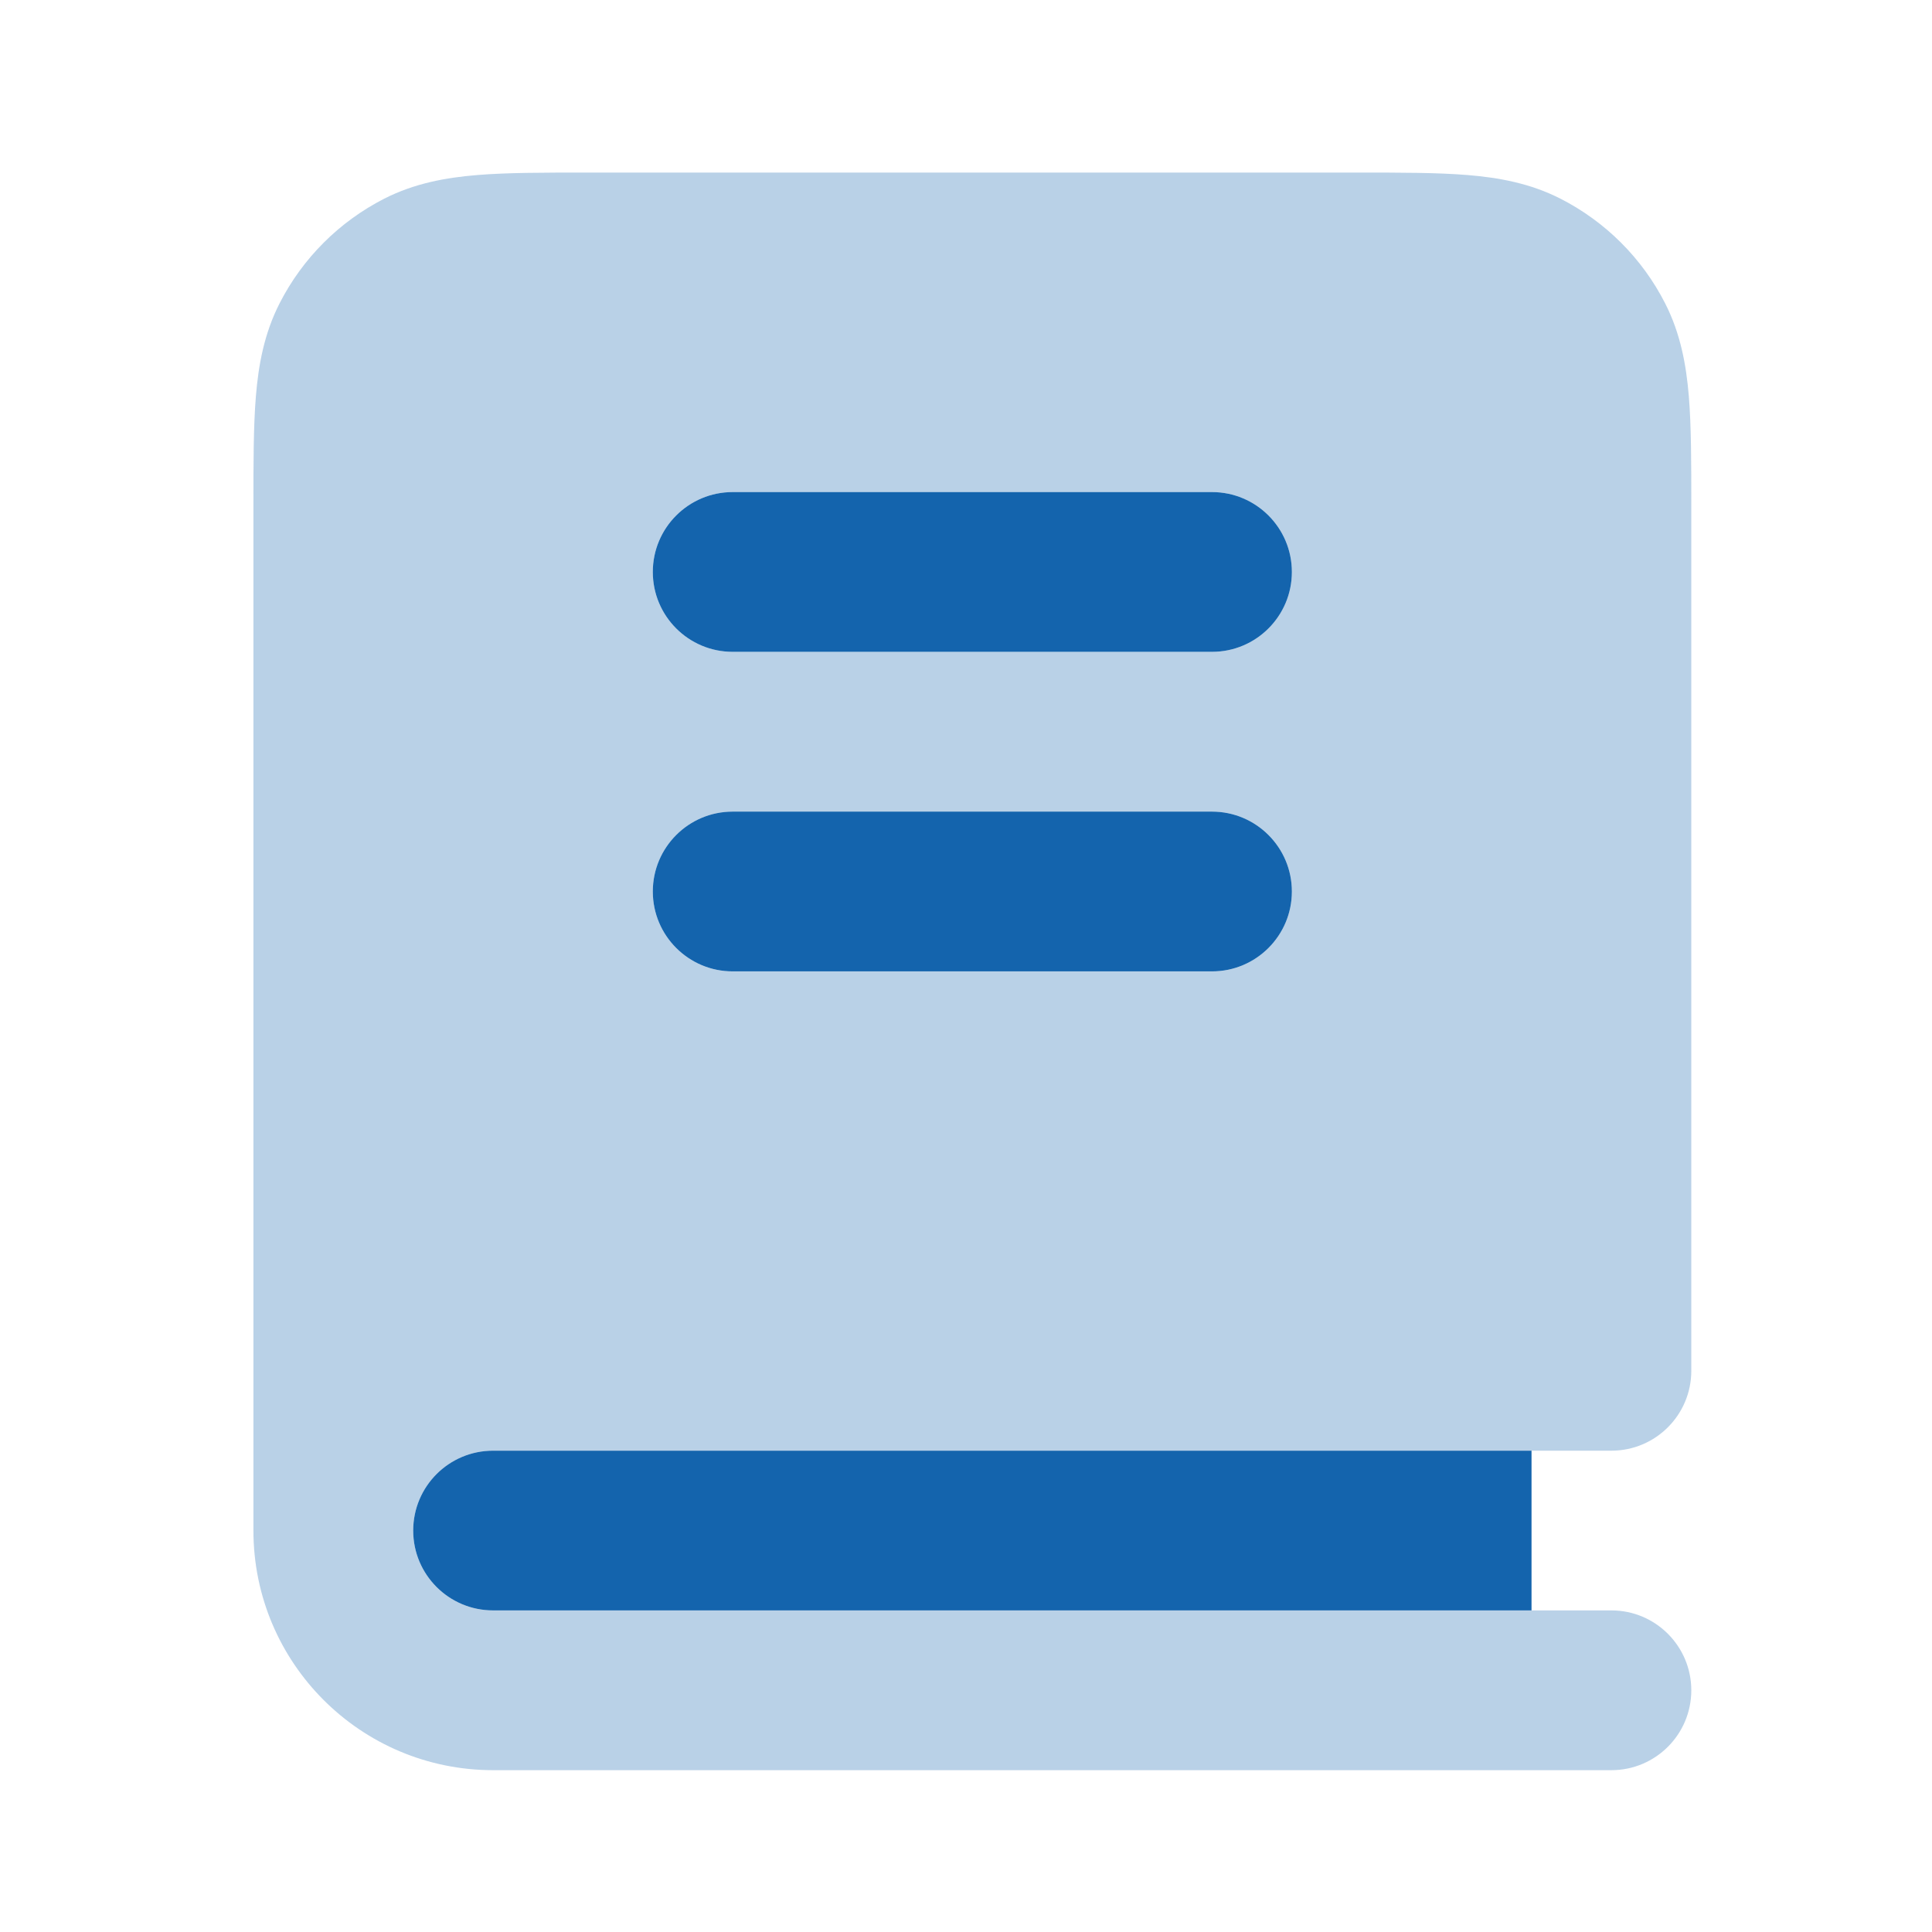
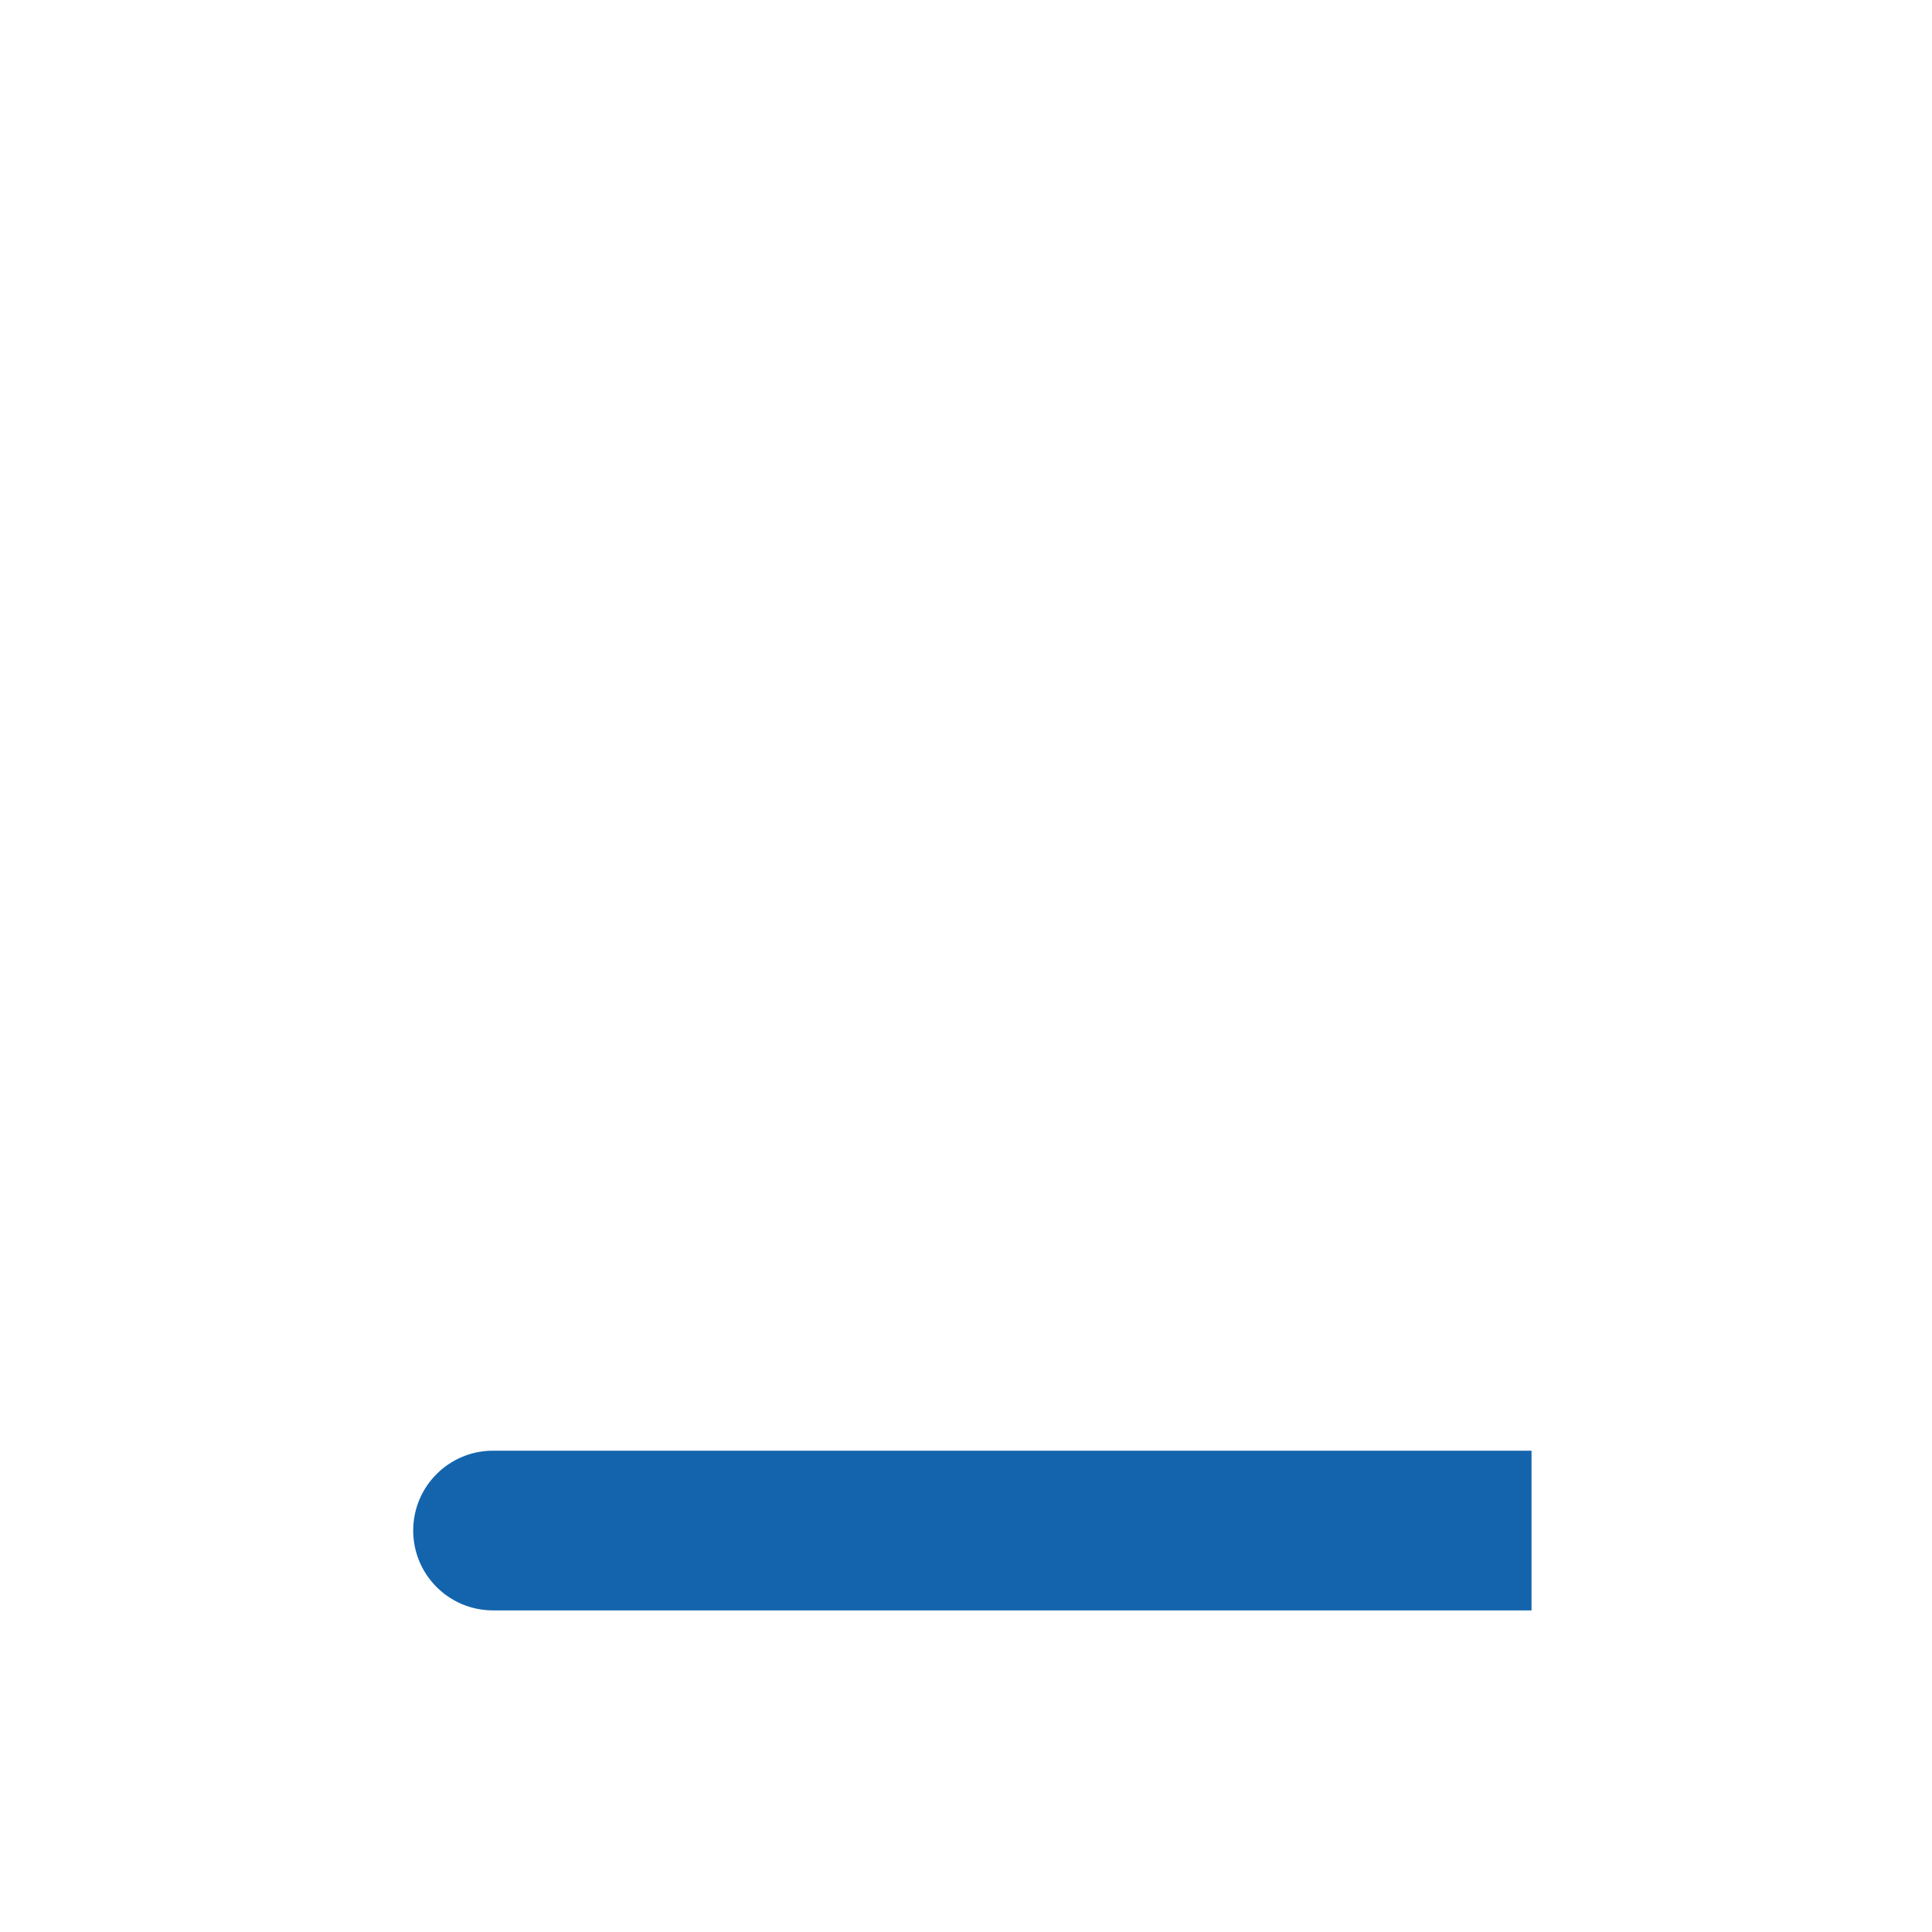
<svg xmlns="http://www.w3.org/2000/svg" width="46" height="46" viewBox="0 0 46 46" fill="none">
-   <path opacity="0.3" fill-rule="evenodd" clip-rule="evenodd" d="M13.949 4.109H32.354C33.356 4.109 34.221 4.109 34.934 4.167C35.686 4.228 36.434 4.364 37.153 4.73C38.227 5.278 39.1 6.15 39.647 7.224C40.014 7.944 40.149 8.692 40.211 9.443C40.269 10.156 40.269 11.021 40.269 12.023V32.638C40.269 33.687 39.419 34.538 38.371 34.54L11.74 34.54C10.689 34.54 9.838 35.391 9.838 36.442C9.838 37.492 10.689 38.343 11.74 38.343H38.367C39.417 38.343 40.269 39.195 40.269 40.245C40.269 41.296 39.417 42.147 38.367 42.147H11.74C8.588 42.147 6.034 39.593 6.034 36.442V12.023C6.034 11.021 6.034 10.156 6.092 9.443C6.153 8.692 6.289 7.944 6.656 7.224C7.203 6.15 8.076 5.278 9.149 4.73C9.869 4.364 10.617 4.228 11.369 4.167C12.081 4.109 12.946 4.109 13.949 4.109ZM15.543 13.618C15.543 12.568 16.395 11.716 17.445 11.716H28.857C29.907 11.716 30.759 12.568 30.759 13.618C30.759 14.669 29.907 15.52 28.857 15.52H17.445C16.395 15.52 15.543 14.669 15.543 13.618ZM15.543 21.226C15.543 20.176 16.395 19.324 17.445 19.324H28.857C29.907 19.324 30.759 20.176 30.759 21.226C30.759 22.276 29.907 23.128 28.857 23.128H17.445C16.395 23.128 15.543 22.276 15.543 21.226Z" fill="#1464AD" />
-   <path d="M17.445 11.716C16.395 11.716 15.543 12.568 15.543 13.618C15.543 14.669 16.395 15.52 17.445 15.52H28.857C29.907 15.52 30.759 14.669 30.759 13.618C30.759 12.568 29.907 11.716 28.857 11.716H17.445Z" fill="#1464AD" />
-   <path d="M15.543 21.226C15.543 20.176 16.395 19.324 17.445 19.324H28.857C29.907 19.324 30.759 20.176 30.759 21.226C30.759 22.276 29.907 23.128 28.857 23.128H17.445C16.395 23.128 15.543 22.276 15.543 21.226Z" fill="#1464AD" />
  <path d="M9.838 36.442C9.838 35.391 10.689 34.54 11.74 34.54H36.465V38.343H11.74C10.689 38.343 9.838 37.492 9.838 36.442Z" fill="#1464AD" />
</svg>